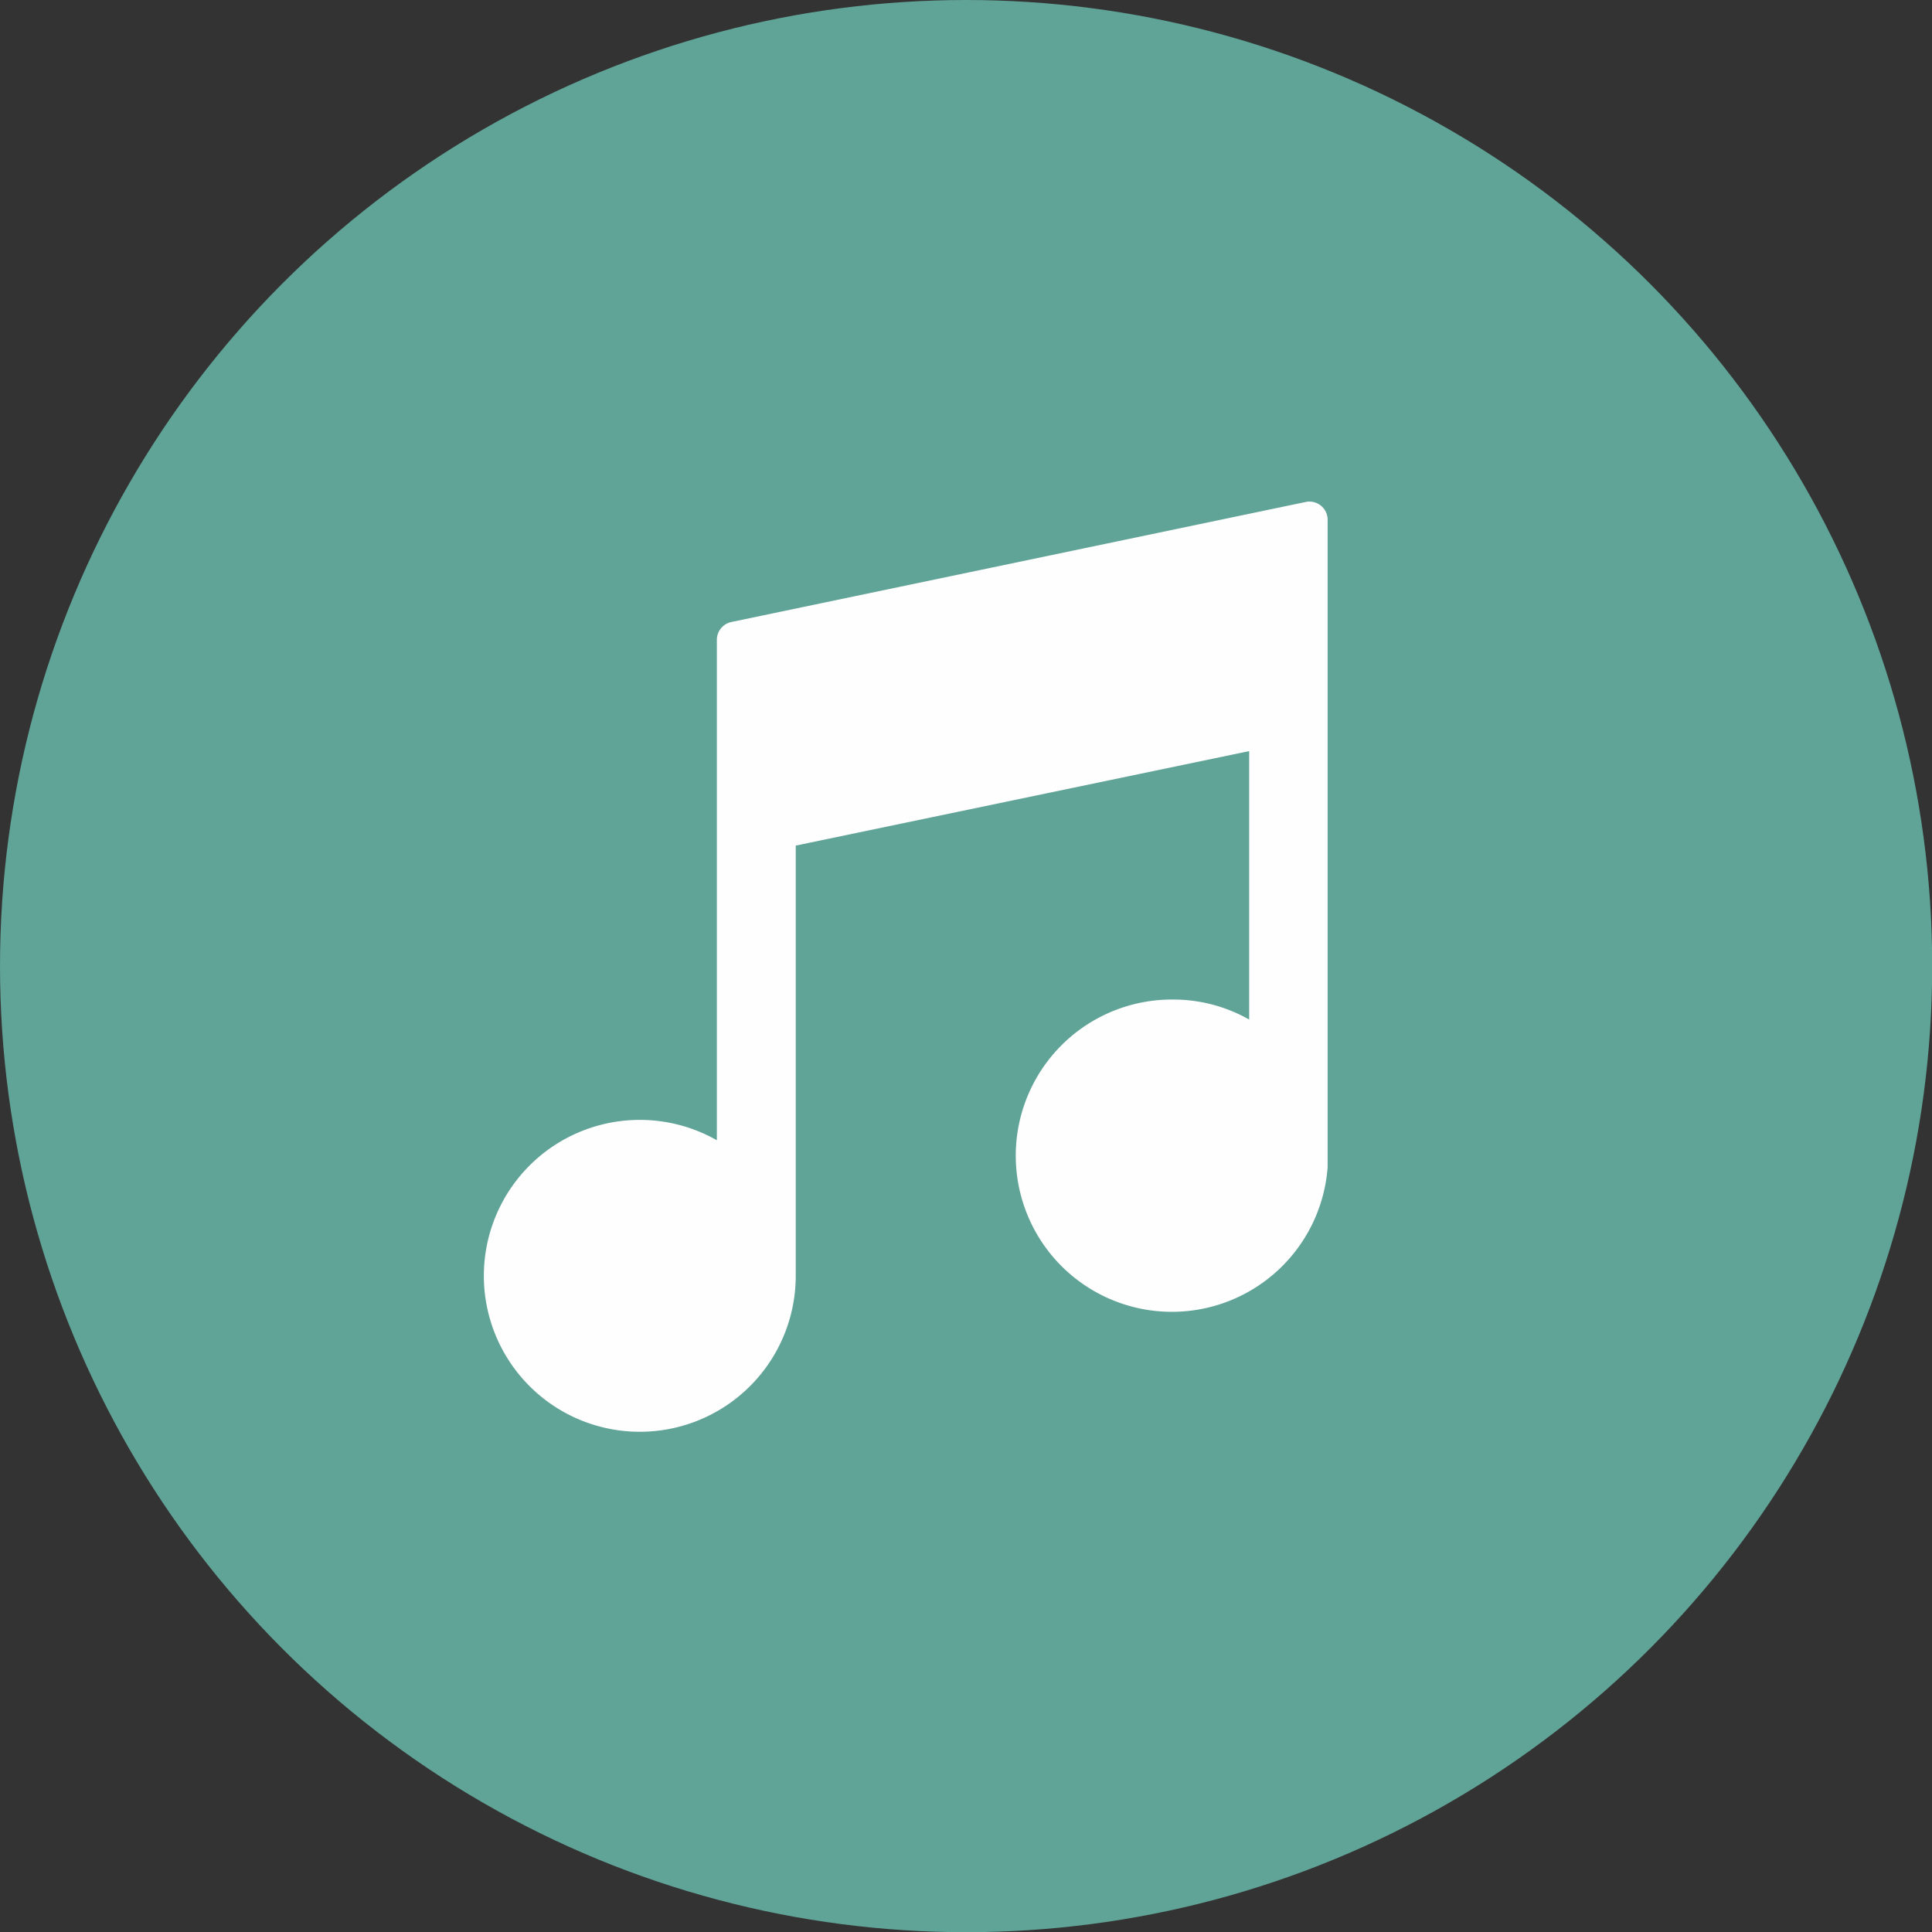
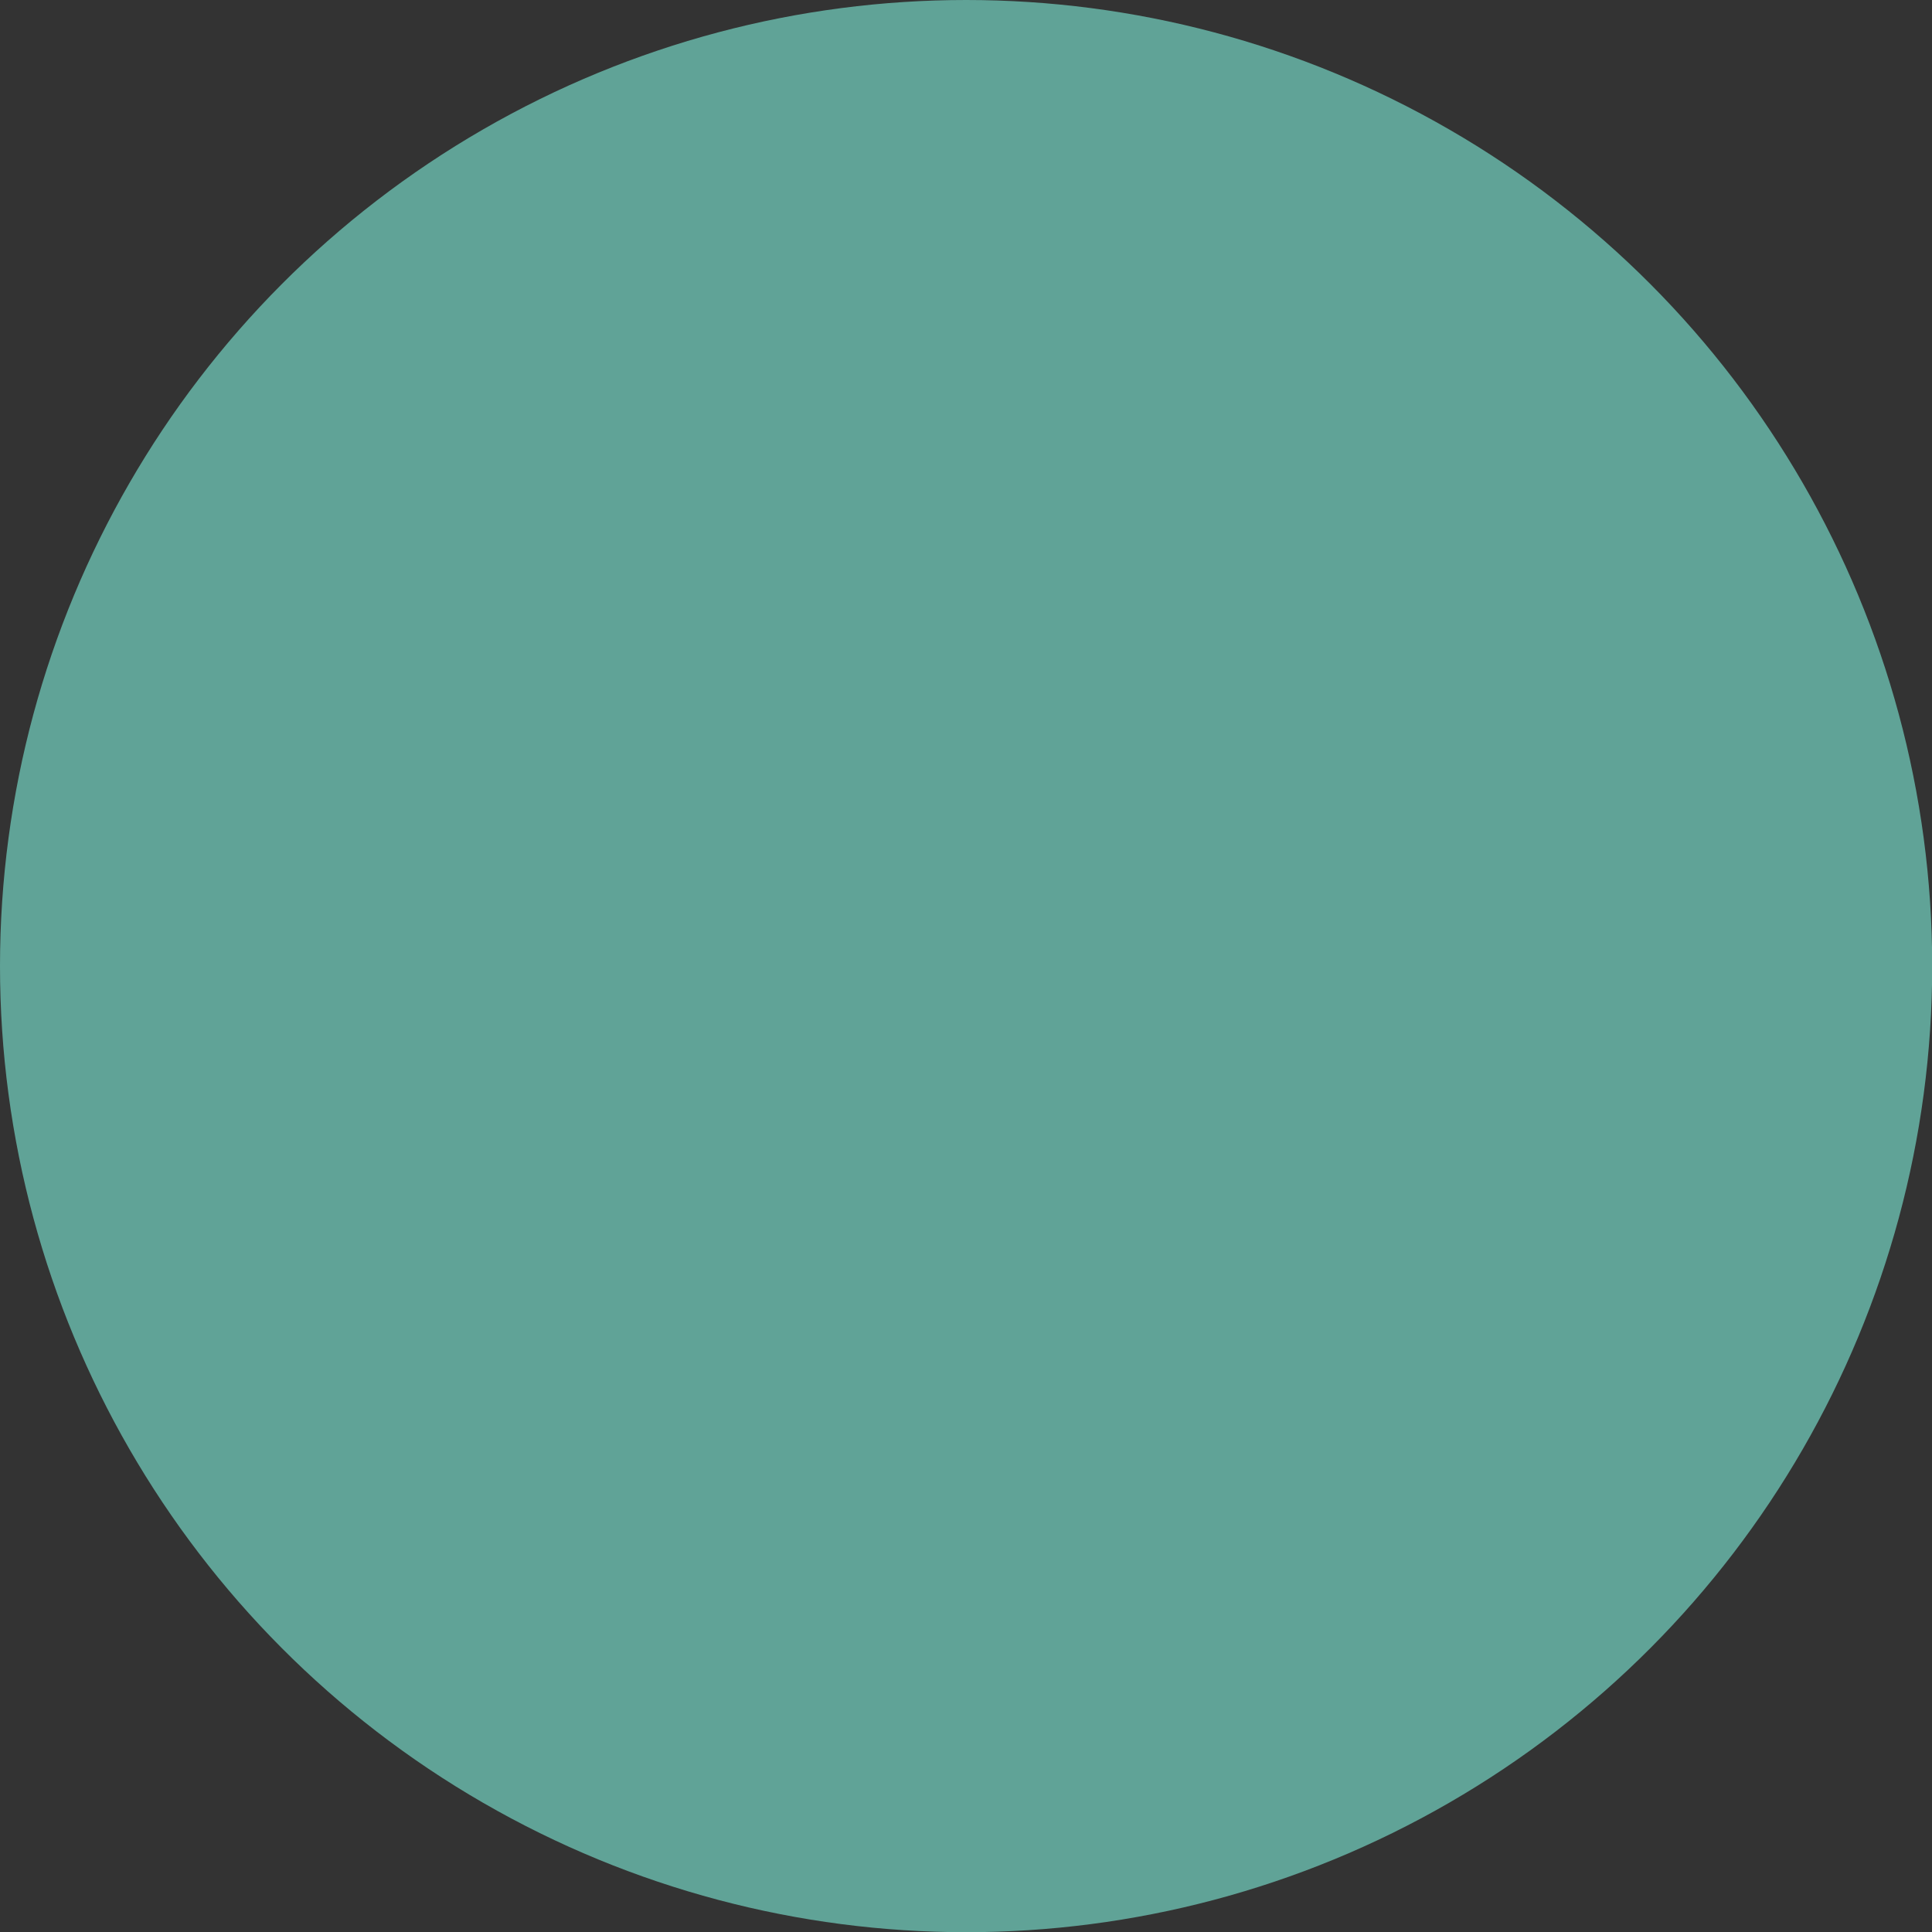
<svg xmlns="http://www.w3.org/2000/svg" id="Layer_1" data-name="Layer 1" viewBox="0 0 96.51 96.51">
  <rect x="0" y="0" width="96.51" height="96.51" fill="#333333" stroke="none" />
  <defs>
    <style>.cls-1{fill:#60a397;}.cls-2{fill:#fefeff;}</style>
  </defs>
  <circle class="cls-1" cx="48.26" cy="48.26" r="48.26" />
-   <path class="cls-2" d="M65.25,25.07l-28.71,6a.91.91,0,0,0-.73.89v25a7.79,7.79,0,1,0,3.94,6.77V42.24L62.4,37.52V50.93a7.69,7.69,0,0,0-3.85-1,7.8,7.8,0,1,0,7.77,8.37h0V26A.91.91,0,0,0,65.25,25.07Z" />
</svg>